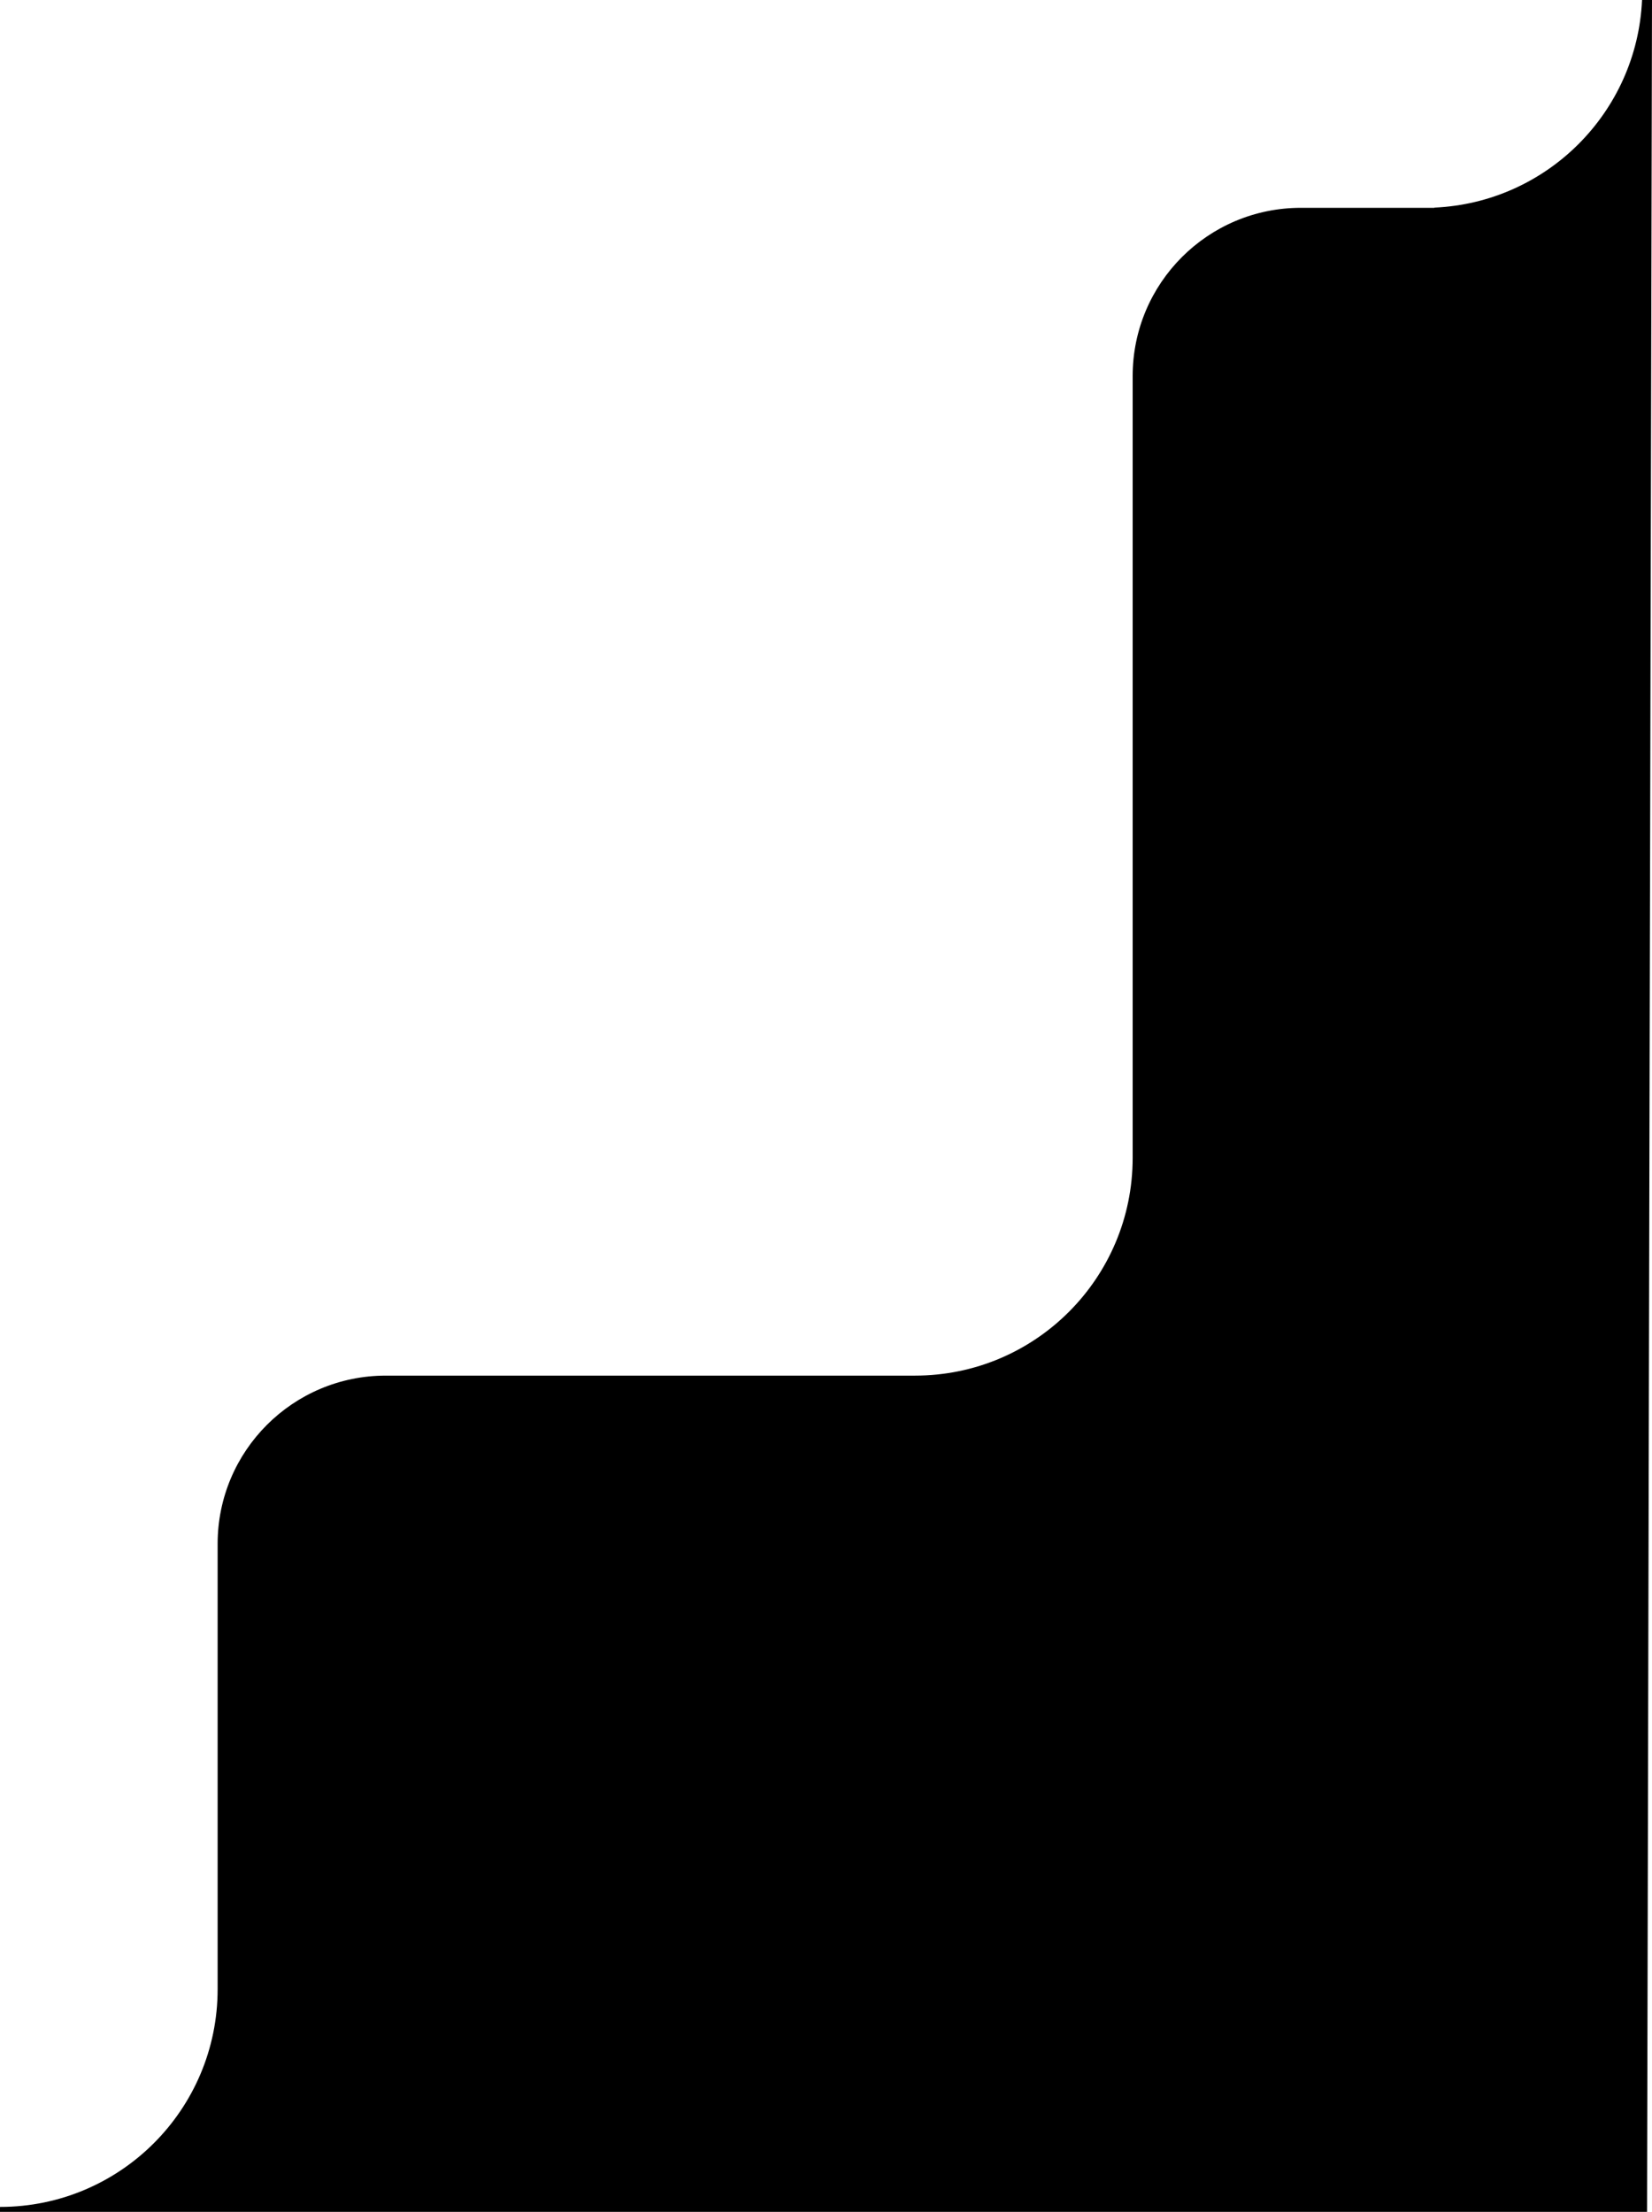
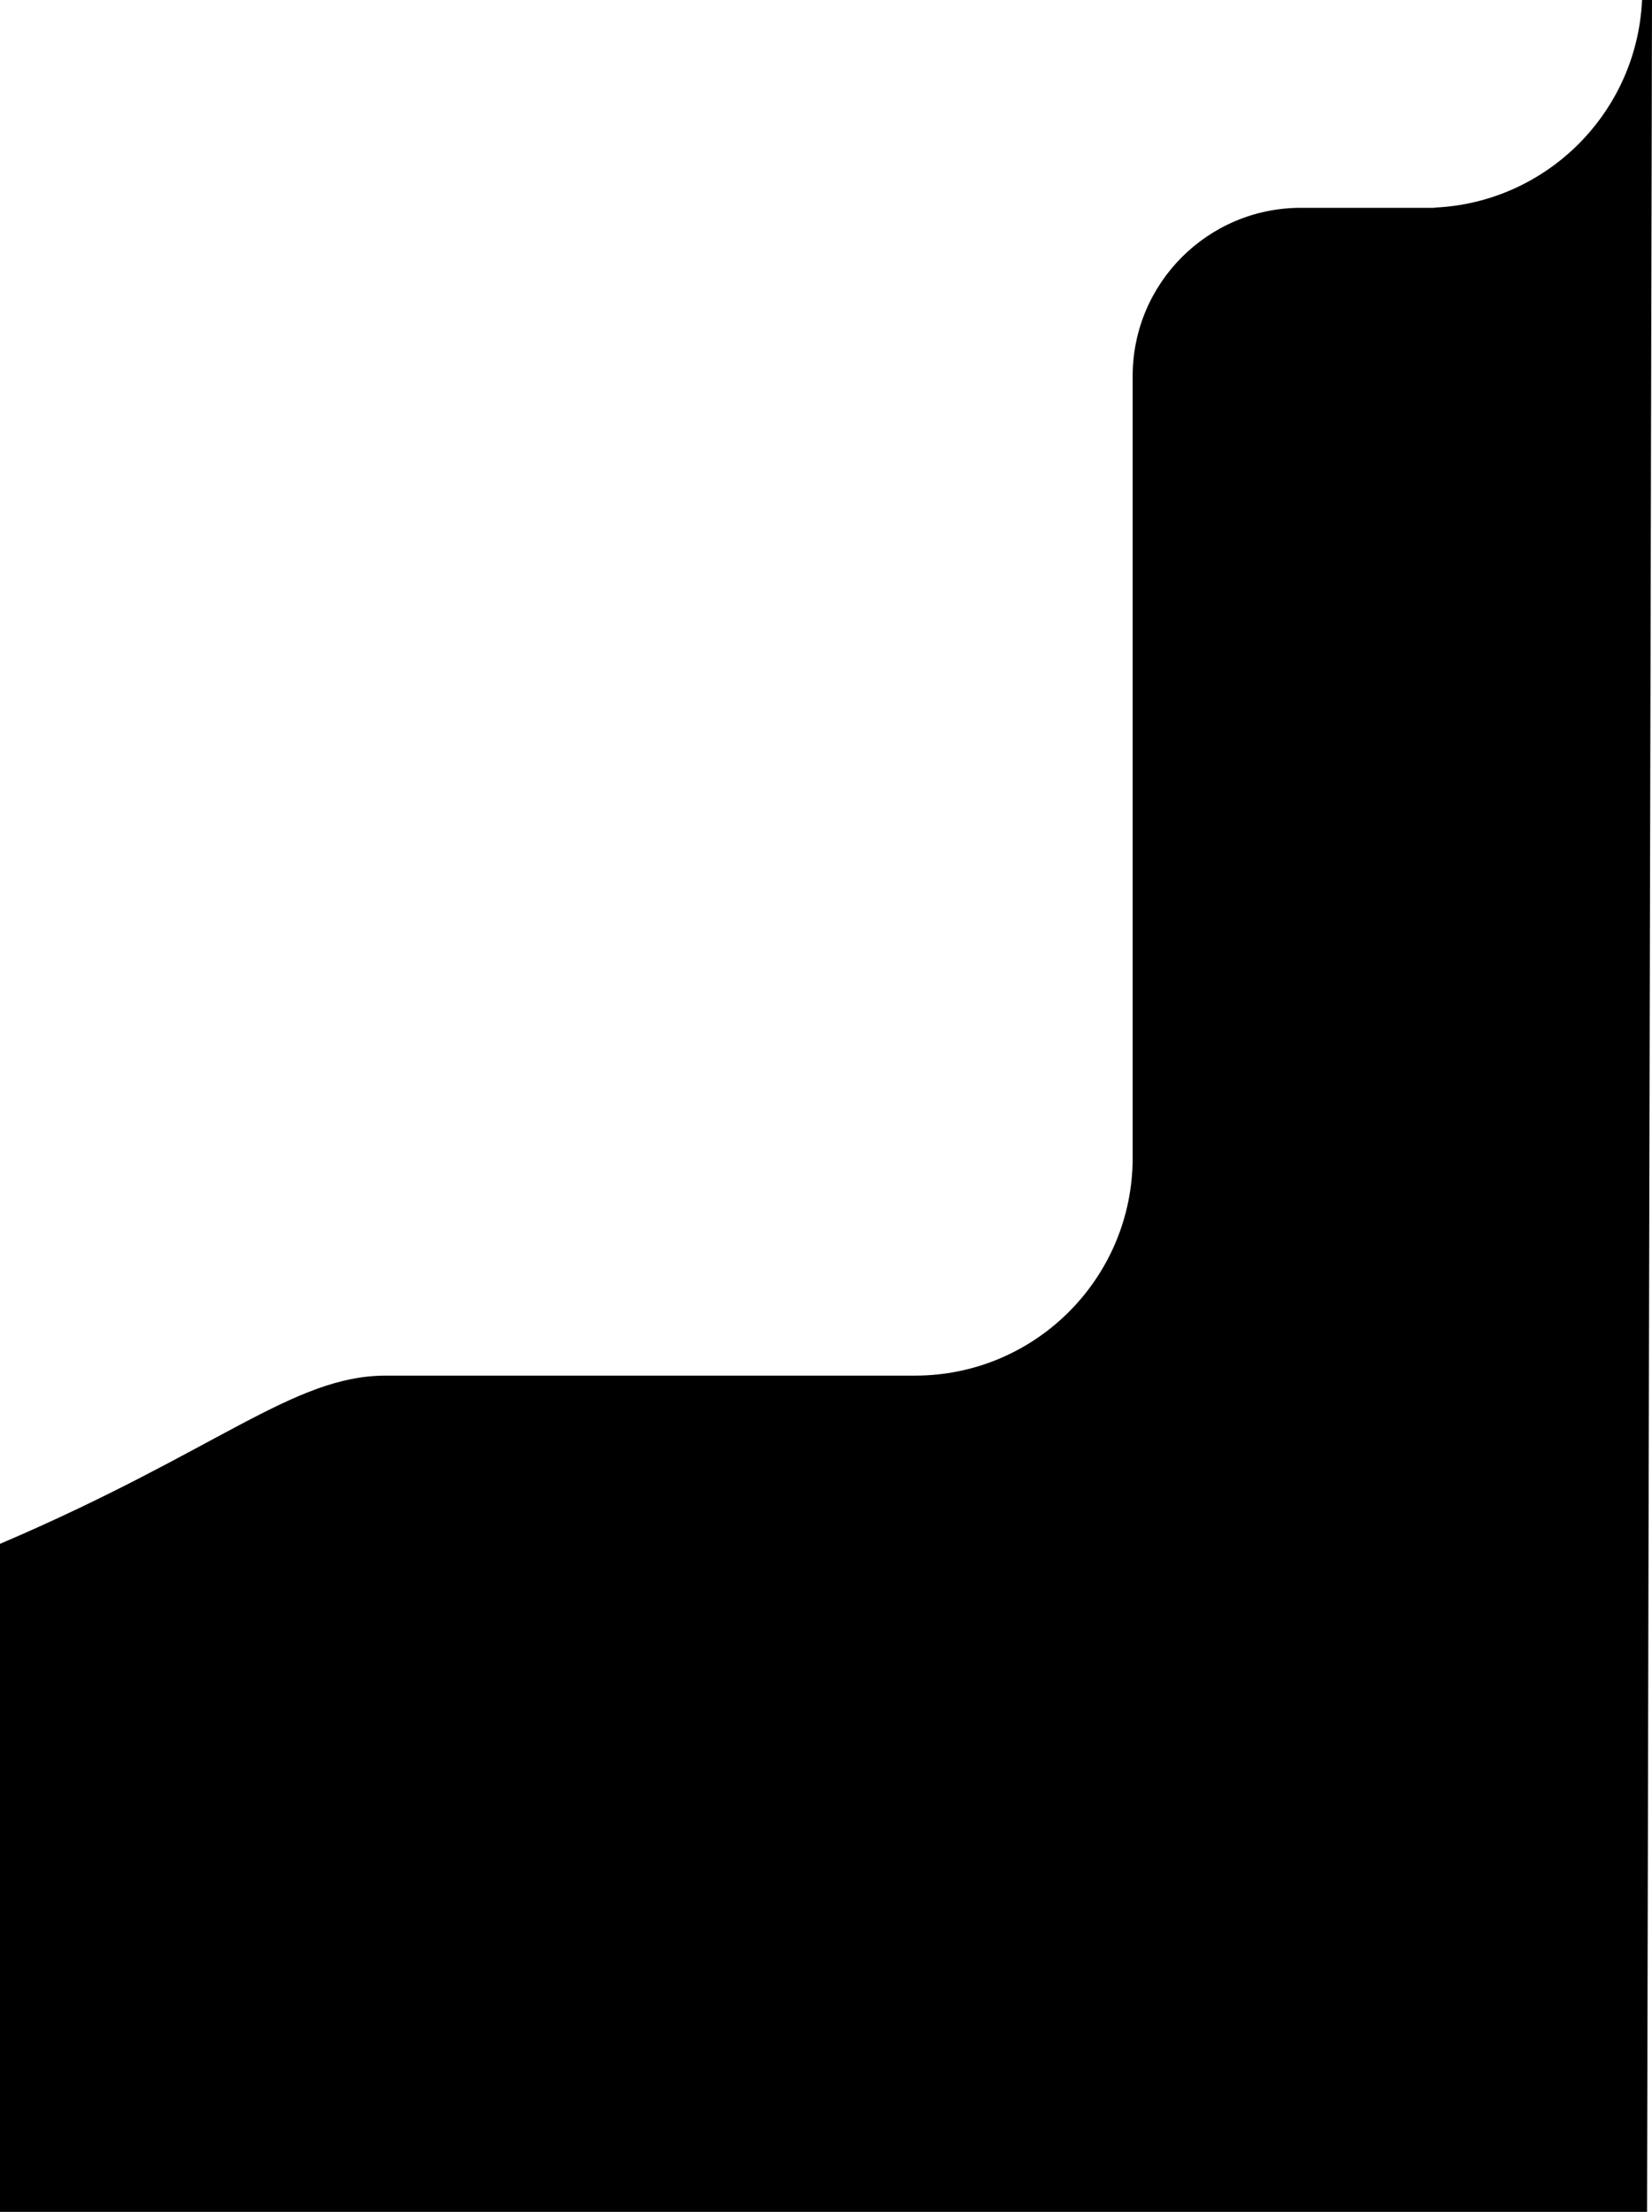
<svg xmlns="http://www.w3.org/2000/svg" width="334" height="447" viewBox="0 0 334 447" fill="none">
-   <path d="M290 42V41.957C312.724 40.956 330.97 22.72 331.986 0H332H334L333 447H0V446C24.3 446 44 426.301 44 402V312C44 293.222 59.222 278 78 278H185C209.301 278 229 258.301 229 234V76C229 57.222 244.222 42 263 42H290Z" fill="#E2EDF3" style="fill:#E2EDF3;fill:color(display-p3 0.888 0.931 0.952);fill-opacity:1;" />
+   <path d="M290 42V41.957C312.724 40.956 330.97 22.72 331.986 0H332H334L333 447H0V446V312C44 293.222 59.222 278 78 278H185C209.301 278 229 258.301 229 234V76C229 57.222 244.222 42 263 42H290Z" fill="#E2EDF3" style="fill:#E2EDF3;fill:color(display-p3 0.888 0.931 0.952);fill-opacity:1;" />
</svg>